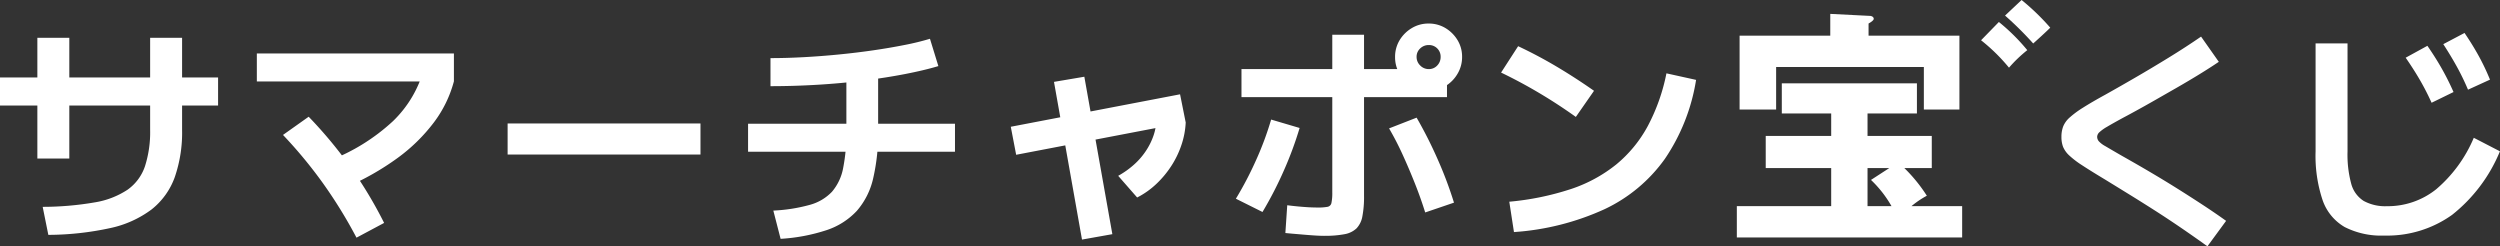
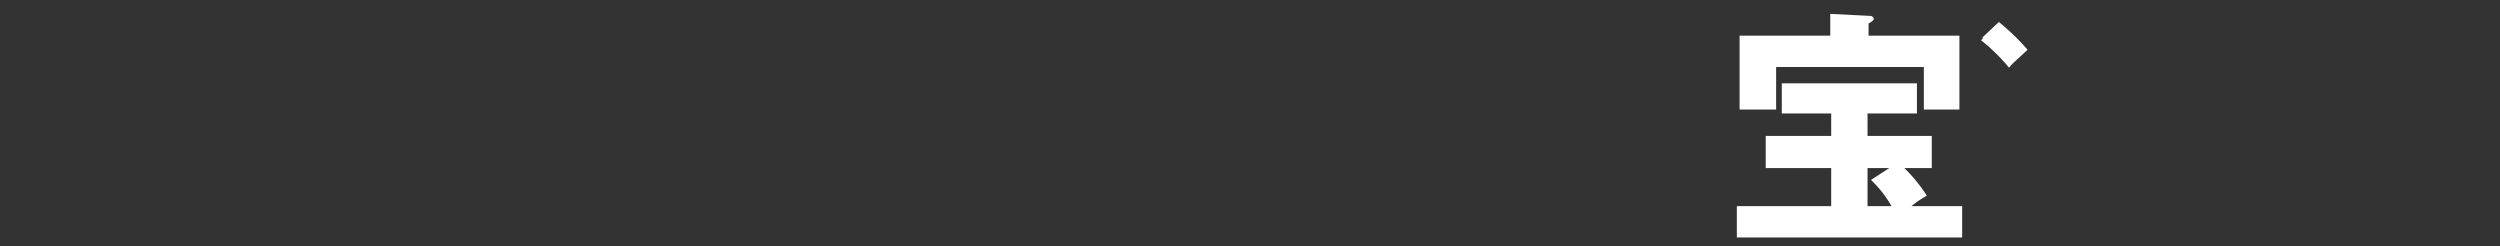
<svg xmlns="http://www.w3.org/2000/svg" width="203.433" height="20.043" viewBox="0 0 203.433 20.043">
  <rect x="0" y="0" width="203.433" height="20.043" fill="#333333" stroke="none" />
  <g transform="translate(-2799.627 -3547.838)">
-     <path d="M4.1-1.33a25.039,25.039,0,0,0,4.218-.361A6.8,6.8,0,0,0,11.01-2.727a3.84,3.84,0,0,0,1.415-1.91A9.076,9.076,0,0,0,12.844-7.6v-7.486h2.6V-7.6a11.1,11.1,0,0,1-.6,3.866,5.873,5.873,0,0,1-1.891,2.622A8.6,8.6,0,0,1,9.585.4,24.087,24.087,0,0,1,4.56.95ZM3.667-5.263v-9.823h2.6v9.823ZM.627-9.576v-2.28H18.373v2.28ZM27.436-5.092A16.048,16.048,0,0,0,32.6-8.3a9.257,9.257,0,0,0,2.546-4.351l2.413,1.121a9.649,9.649,0,0,1-1.615,3.316,14.069,14.069,0,0,1-2.964,2.907,21.642,21.642,0,0,1-4.237,2.4Zm2.2,6.27A38.362,38.362,0,0,0,26.923-3.23a37.046,37.046,0,0,0-3.268-3.952l2.09-1.482a35.908,35.908,0,0,1,3.439,4.142,34.428,34.428,0,0,1,2.7,4.5ZM21.527-11.533v-2.28H37.563v2.28ZM41.933-5.586V-8.113H57.627v2.527Zm21.622,4.56a13.349,13.349,0,0,0,2.964-.465,3.9,3.9,0,0,0,1.805-1.064,4.123,4.123,0,0,0,.912-1.929A14.662,14.662,0,0,0,69.5-7.543V-12.92h2.584v5.377a16.177,16.177,0,0,1-.409,3.914A6.048,6.048,0,0,1,70.347-1,5.881,5.881,0,0,1,67.9.561a14.753,14.753,0,0,1-3.753.712ZM61.5-5.814v-2.28H78.337v2.28Zm1.824-7.619q1.273,0,2.688-.076t2.869-.219q1.454-.143,2.821-.342t2.556-.437a20.528,20.528,0,0,0,2.043-.5l.684,2.223q-1.14.342-2.707.646t-3.392.532q-1.824.228-3.753.342t-3.809.114ZM83.315-5.567l-.437-2.28,13.775-2.641.456,2.28Zm5.358,6.9L86.393-11.5l2.47-.418L91.143.893Zm2.945-5.187a7.107,7.107,0,0,0,1.264-.893,5.73,5.73,0,0,0,.988-1.131A5.4,5.4,0,0,0,94.5-7.154a4.1,4.1,0,0,0,.218-1.3l2.394.247a6.618,6.618,0,0,1-.342,1.824,7.544,7.544,0,0,1-.826,1.72,8.011,8.011,0,0,1-1.226,1.472,6.682,6.682,0,0,1-1.558,1.1Zm16.777,4.883q-.38,0-.922-.038T106.343.9q-.589-.047-1.121-.1l.152-2.261q.437.057.9.1t.865.066q.4.019.684.019a4.215,4.215,0,0,0,.836-.057.4.4,0,0,0,.313-.323,4.023,4.023,0,0,0,.067-.874V-15.333h2.584v13.11a8.439,8.439,0,0,1-.133,1.653,1.9,1.9,0,0,1-.475.988,1.889,1.889,0,0,1-.969.475A8.263,8.263,0,0,1,108.395,1.026Zm-7.2-3.021a28.458,28.458,0,0,0,1.662-3.183,25.174,25.174,0,0,0,1.206-3.258l2.318.684a29.049,29.049,0,0,1-1.254,3.4A30.331,30.331,0,0,1,103.36-.912ZM116.6-.874q-.361-1.159-.836-2.356T114.76-5.586a23.7,23.7,0,0,0-1.1-2.128l2.242-.874a35.108,35.108,0,0,1,1.71,3.382,32.1,32.1,0,0,1,1.33,3.534ZM101.65-10.26v-2.28H117.1l1.273.38v1.9Zm15.238-.532a2.641,2.641,0,0,1-1.368-.37,2.813,2.813,0,0,1-1-.988,2.591,2.591,0,0,1-.371-1.359,2.612,2.612,0,0,1,.371-1.387,2.865,2.865,0,0,1,.988-.979,2.591,2.591,0,0,1,1.358-.371,2.612,2.612,0,0,1,1.387.371,2.893,2.893,0,0,1,.979.979,2.577,2.577,0,0,1,.37,1.368,2.641,2.641,0,0,1-.37,1.368,2.839,2.839,0,0,1-.979,1A2.577,2.577,0,0,1,116.888-10.792Zm0-1.748a.909.909,0,0,0,.693-.294.982.982,0,0,0,.275-.694.94.94,0,0,0-.275-.693.94.94,0,0,0-.693-.276.982.982,0,0,0-.694.276.909.909,0,0,0-.295.693.949.949,0,0,0,.295.694A.949.949,0,0,0,116.888-12.54Zm6.555,10.792a22.422,22.422,0,0,0,5-1.026,11.8,11.8,0,0,0,3.714-2.014A10.5,10.5,0,0,0,134.71-7.9a15.57,15.57,0,0,0,1.52-4.294l2.413.532a15.842,15.842,0,0,1-2.536,6.422,12.629,12.629,0,0,1-4.911,4.1A21.107,21.107,0,0,1,123.823.722Zm5.415-6.9q-1.463-1.045-2.983-1.947t-3.1-1.662l1.387-2.147q1.615.76,3.135,1.663t3.04,1.967ZM180.253,1.881Q178.98.969,177.916.247t-2.033-1.339q-.969-.618-1.938-1.216t-2.052-1.263q-1.14-.684-1.833-1.14A7.3,7.3,0,0,1,169-5.519a2.021,2.021,0,0,1-.494-.694,2.254,2.254,0,0,1-.133-.817,2.343,2.343,0,0,1,.143-.845,1.967,1.967,0,0,1,.523-.722,7.765,7.765,0,0,1,1.083-.8q.7-.446,1.843-1.073,1.121-.627,2.432-1.387t2.688-1.606q1.378-.845,2.65-1.72l1.444,2.052q-.76.513-1.662,1.064t-1.814,1.073q-.912.523-1.748,1t-1.51.845q-.675.371-1.074.58-.836.456-1.283.722a3.406,3.406,0,0,0-.627.446.528.528,0,0,0-.181.37.567.567,0,0,0,.124.352,1.956,1.956,0,0,0,.523.4q.4.237,1.254.732.437.247,1.169.665t1.643.96q.912.541,1.91,1.168T179.9-1.472q1,.655,1.872,1.282Zm14.4-.874a6.568,6.568,0,0,1-3.23-.693,4.056,4.056,0,0,1-1.8-2.195,11.349,11.349,0,0,1-.57-3.952v-8.8h2.6v8.8a9.062,9.062,0,0,0,.3,2.622,2.373,2.373,0,0,0,1.016,1.4,3.65,3.65,0,0,0,1.891.428,6.309,6.309,0,0,0,4.018-1.387,11.187,11.187,0,0,0,3.049-4.18l2.128,1.1a12.788,12.788,0,0,1-3.9,5.177A9.088,9.088,0,0,1,194.655,1.007ZM198.493-9.8a20.335,20.335,0,0,0-.95-1.852q-.513-.884-1.159-1.814l1.767-.969q.646.931,1.159,1.833t.969,1.929Zm2.964-1.064a19.906,19.906,0,0,0-.912-1.881q-.494-.893-1.1-1.824l1.729-.912q.646.95,1.149,1.862a18.259,18.259,0,0,1,.922,1.938Z" transform="translate(2799 3566)" fill="#fff" />
    <path d="M155.254,18.076h-5.327V15.462h5.327v-1.83h-4.019V11.18H162.23v2.453h-4.019v1.83h5.228v2.614h-2.232a12.6,12.6,0,0,1,1.83,2.251,7.483,7.483,0,0,0-1.248.844h4.122v2.553H147.576V21.171h7.678ZM165.688,7.3v6.012h-2.894V9.854H150.773v3.457H147.8V7.3h7.379V5.53l3.215.162c.141,0,.322.079.322.24,0,.122-.24.283-.421.382V7.3Zm-7.477,13.872h1.949a9.239,9.239,0,0,0-1.668-2.131l1.488-.964h-1.769Z" transform="translate(2793.383 3543.438)" fill="#fff" />
-     <path d="M165.829,6.364a15.979,15.979,0,0,1,2.311,2.292,11.118,11.118,0,0,0-1.488,1.426,14.8,14.8,0,0,0-2.272-2.231Zm1.849-1.789a18.969,18.969,0,0,1,2.332,2.252c-.4.4-1.166,1.086-1.387,1.287a27.109,27.109,0,0,0-2.292-2.272Z" transform="translate(2796.453 3543.263)" fill="#fff" />
+     <path d="M165.829,6.364a15.979,15.979,0,0,1,2.311,2.292,11.118,11.118,0,0,0-1.488,1.426,14.8,14.8,0,0,0-2.272-2.231Za18.969,18.969,0,0,1,2.332,2.252c-.4.4-1.166,1.086-1.387,1.287a27.109,27.109,0,0,0-2.292-2.272Z" transform="translate(2796.453 3543.263)" fill="#fff" />
  </g>
</svg>